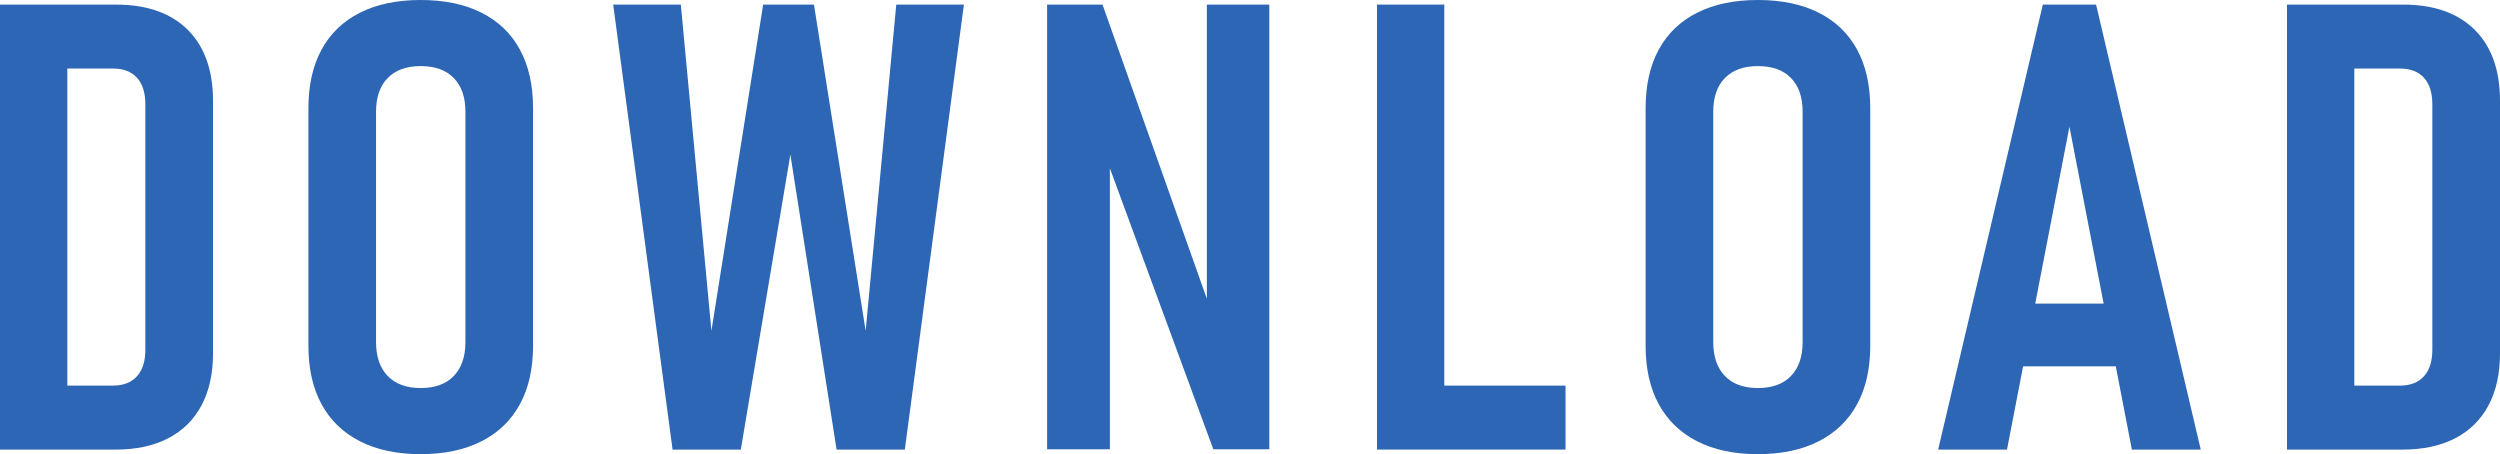
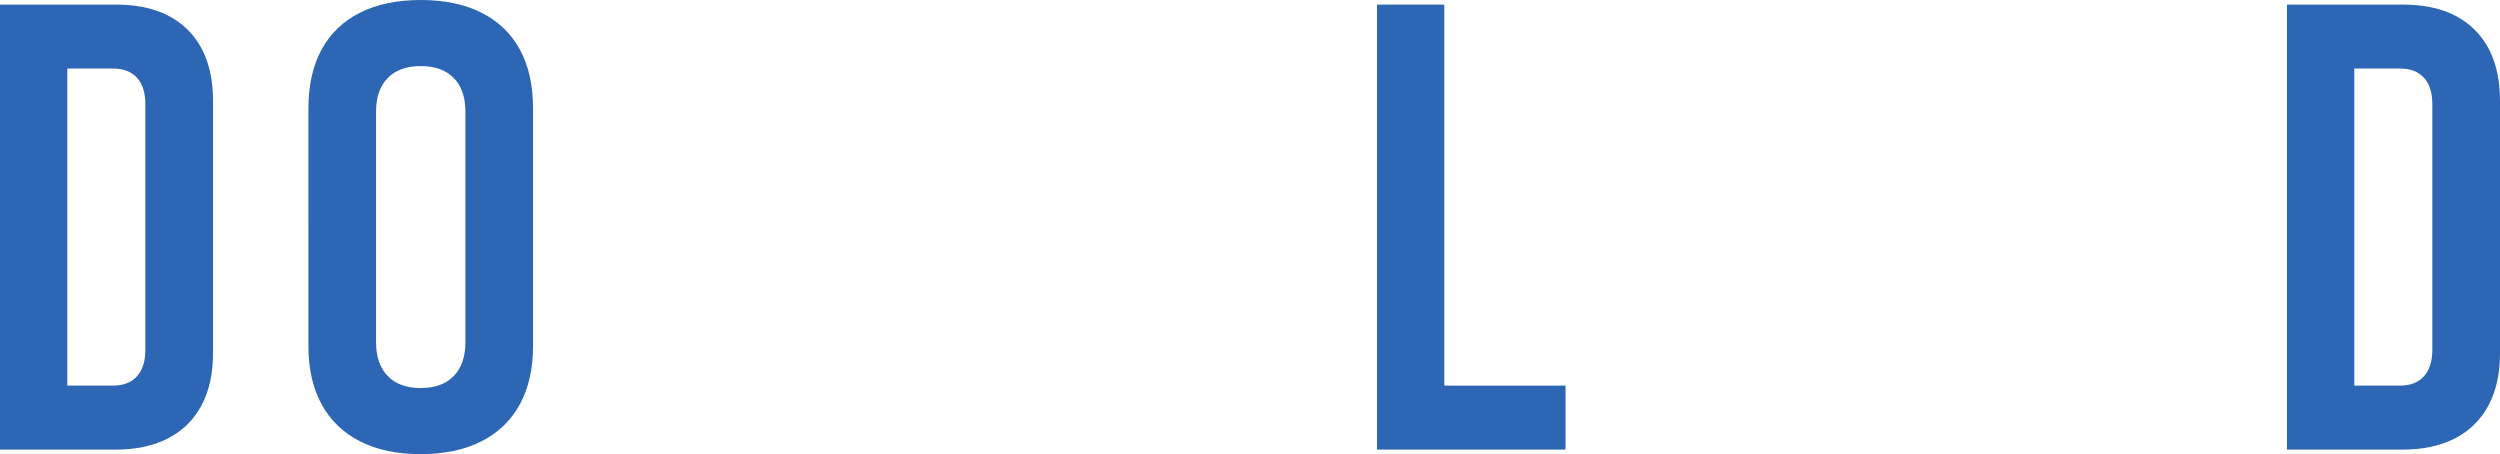
<svg xmlns="http://www.w3.org/2000/svg" id="_レイヤー_2" viewBox="0 0 95.73 17.391">
  <defs>
    <style>.cls-1{fill:#2c66b5;}</style>
  </defs>
  <g id="img">
    <path class="cls-1" d="M0,17.215V.176h2.578v17.039H0ZM1.676,17.215v-2.449h2.648c.398,0,.705-.119.92-.357s.322-.576.322-1.014V3.996c0-.445-.107-.785-.322-1.02s-.521-.352-.92-.352H1.676V.176h2.766c1.18,0,2.094.32,2.742.961s.973,1.551.973,2.731v9.656c0,.781-.146,1.447-.44,1.998s-.719.971-1.277,1.26-1.228.434-2.01.434H1.676Z" />
    <path class="cls-1" d="M16.111,17.391c-.906,0-1.682-.164-2.326-.492s-1.135-.801-1.471-1.418-.504-1.363-.504-2.238V4.148c0-.883.168-1.633.504-2.25s.826-1.088,1.471-1.412,1.42-.486,2.326-.486,1.682.162,2.326.486,1.135.795,1.471,1.412.504,1.367.504,2.25v9.094c0,.875-.168,1.621-.504,2.238s-.826,1.09-1.471,1.418-1.42.492-2.326.492ZM16.111,14.859c.547,0,.969-.154,1.266-.463s.445-.74.445-1.295V4.277c0-.555-.148-.984-.445-1.289s-.719-.457-1.266-.457-.969.152-1.266.457-.445.734-.445,1.289v8.824c0,.555.148.986.445,1.295s.719.463,1.266.463Z" />
-     <path class="cls-1" d="M27.242,12.668L29.223.176h1.945l1.98,12.492L34.32.176h2.59l-2.262,17.039h-2.613l-1.77-11.297-1.898,11.297h-2.613L23.48.176h2.59l1.172,12.492Z" />
-     <path class="cls-1" d="M40.096,17.203V.176h2.121l4.336,12.223-.34.375V.176h2.391v17.027h-2.144l-4.301-11.684.34-.387v12.07h-2.402Z" />
    <path class="cls-1" d="M52.727,17.215V.176h2.578v17.039h-2.578ZM53.935,17.215v-2.449h6.012v2.449h-6.012Z" />
-     <path class="cls-1" d="M67.315,17.391c-.906,0-1.682-.164-2.326-.492s-1.135-.801-1.471-1.418-.504-1.363-.504-2.238V4.148c0-.883.168-1.633.504-2.25s.826-1.088,1.471-1.412,1.42-.486,2.326-.486,1.682.162,2.326.486,1.135.795,1.471,1.412.504,1.367.504,2.25v9.094c0,.875-.168,1.621-.504,2.238s-.826,1.09-1.471,1.418-1.42.492-2.326.492ZM67.315,14.859c.547,0,.969-.154,1.266-.463s.445-.74.445-1.295V4.277c0-.555-.148-.984-.445-1.289s-.719-.457-1.266-.457-.969.152-1.266.457-.445.734-.445,1.289v8.824c0,.555.148.986.445,1.295s.719.463,1.266.463Z" />
-     <path class="cls-1" d="M74.216,17.215L78.224.176h2.039l4.008,17.039h-2.637l-2.391-12.363-2.391,12.363h-2.637ZM76.864,14.027v-2.402h4.852v2.402h-4.852Z" />
    <path class="cls-1" d="M87.573,17.215V.176h2.578v17.039h-2.578ZM89.249,17.215v-2.449h2.648c.398,0,.705-.119.92-.357s.322-.576.322-1.014V3.996c0-.445-.107-.785-.322-1.02s-.521-.352-.92-.352h-2.648V.176h2.766c1.18,0,2.094.32,2.742.961s.973,1.551.973,2.731v9.656c0,.781-.146,1.447-.44,1.998s-.719.971-1.277,1.26-1.228.434-2.01.434h-2.754Z" />
  </g>
</svg>